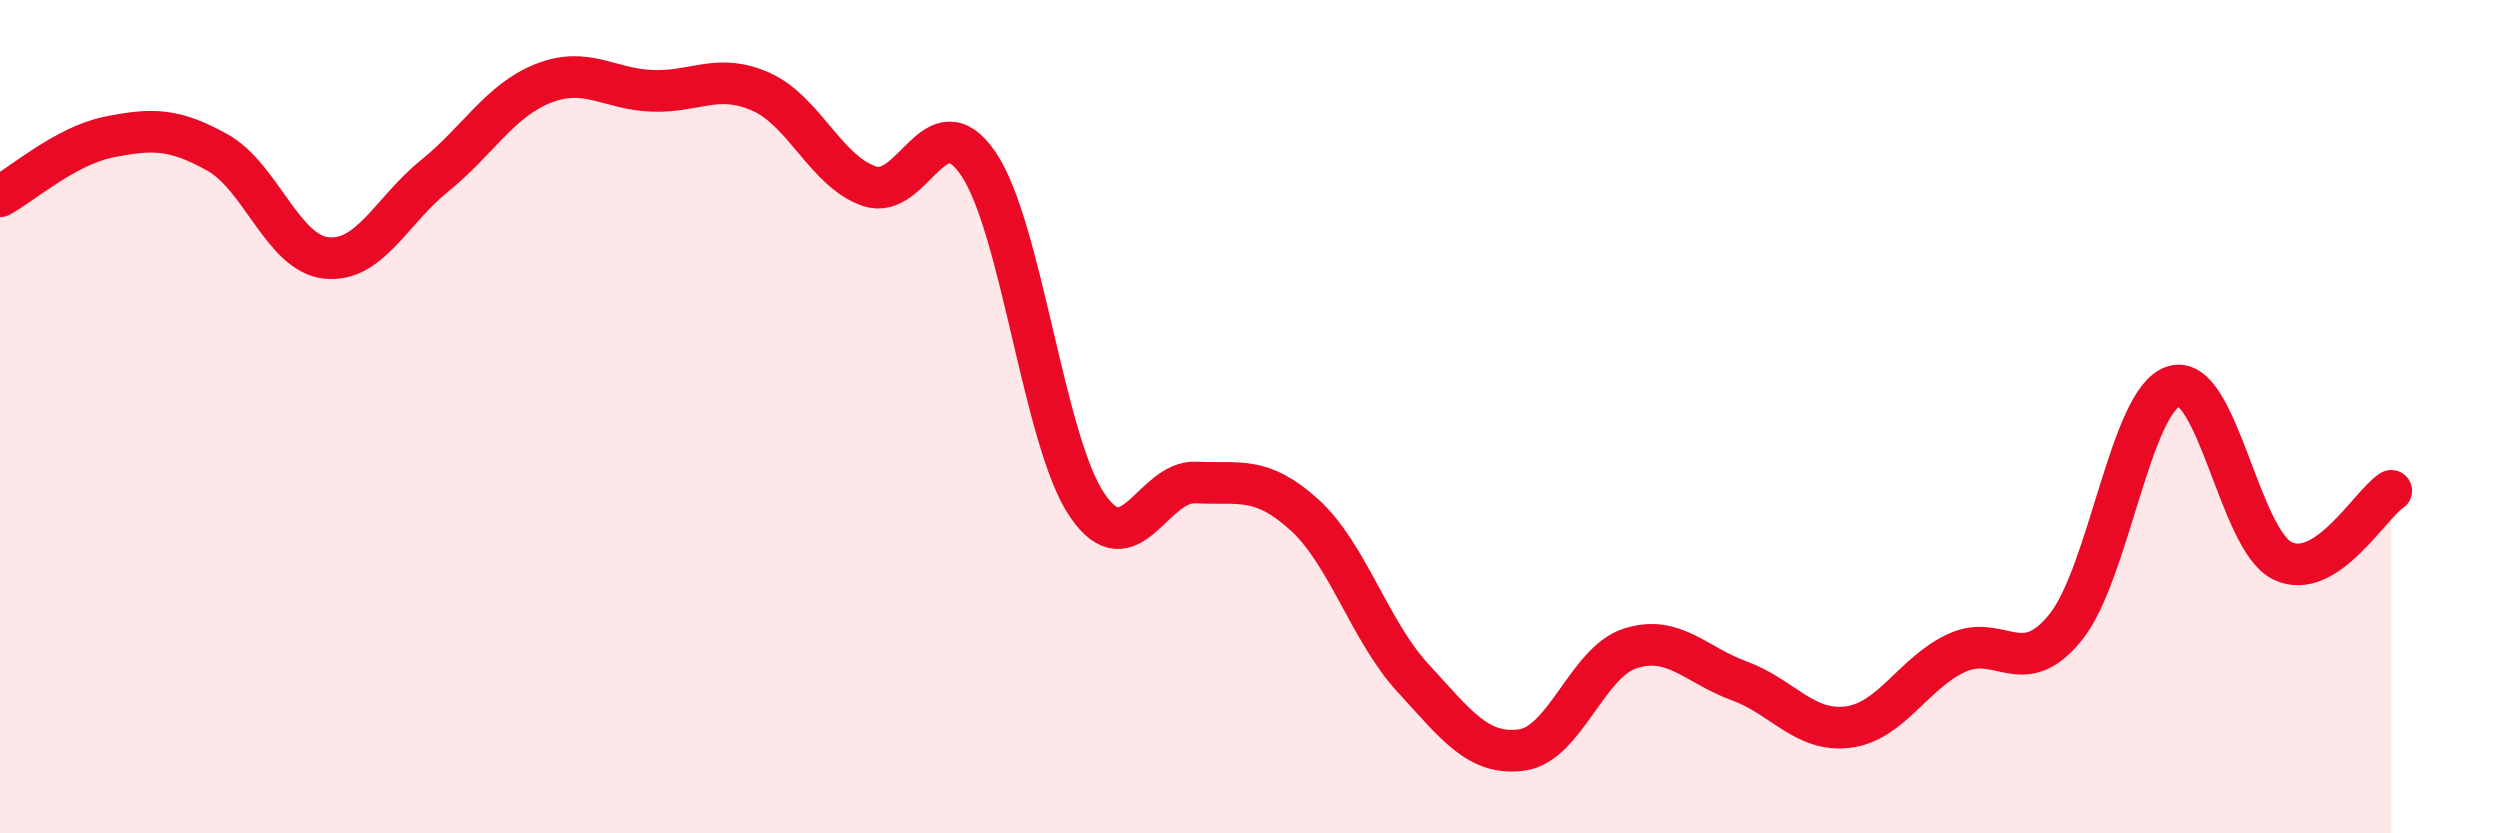
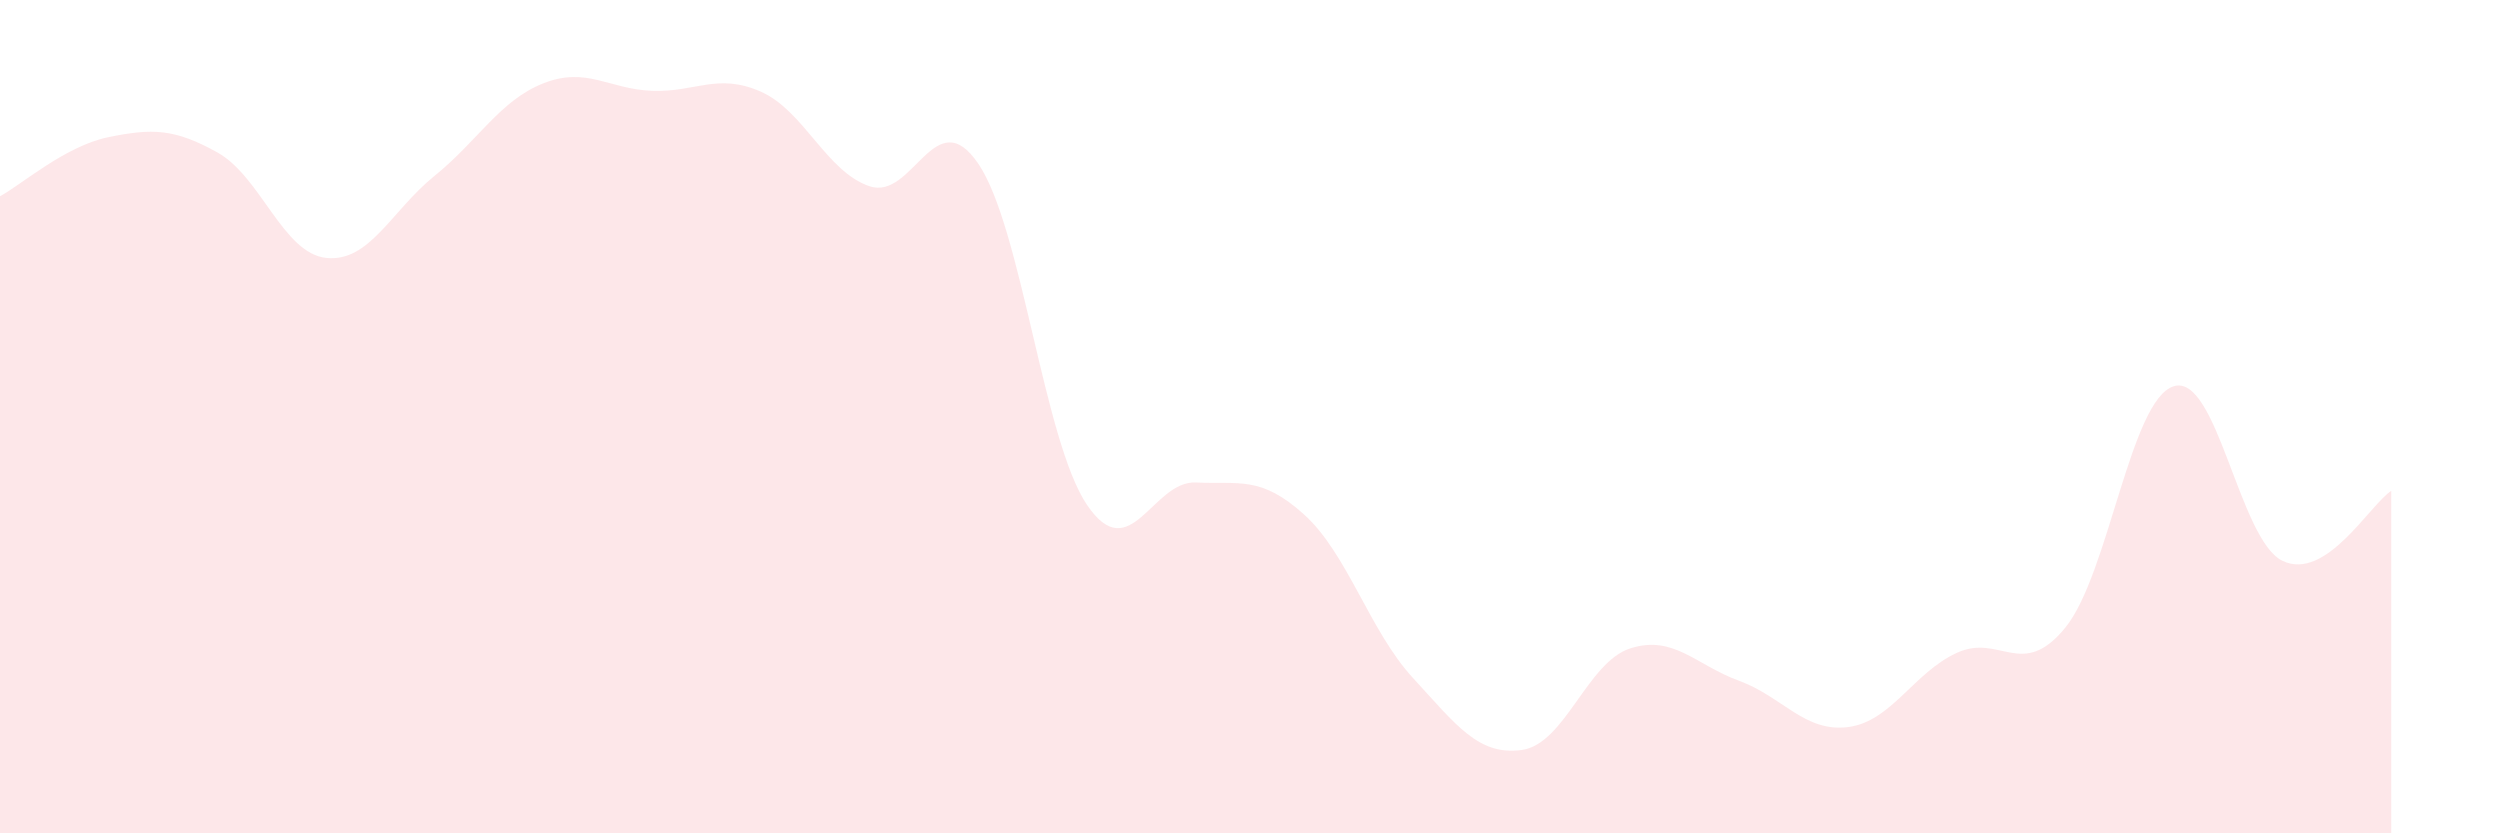
<svg xmlns="http://www.w3.org/2000/svg" width="60" height="20" viewBox="0 0 60 20">
  <path d="M 0,4.71 C 0.52,4.43 1.57,3.5 2.61,3.29 C 3.65,3.08 4.18,3.08 5.22,3.66 C 6.26,4.24 6.79,6.08 7.83,6.19 C 8.87,6.3 9.39,5.06 10.43,4.22 C 11.47,3.38 12,2.41 13.04,2 C 14.08,1.59 14.61,2.14 15.65,2.18 C 16.69,2.22 17.22,1.74 18.26,2.2 C 19.3,2.66 19.83,4.12 20.87,4.47 C 21.91,4.82 22.44,2.4 23.48,3.93 C 24.52,5.46 25.05,10.59 26.09,12.12 C 27.13,13.65 27.66,11.53 28.7,11.58 C 29.74,11.63 30.26,11.41 31.3,12.35 C 32.34,13.29 32.87,15.14 33.91,16.27 C 34.95,17.4 35.48,18.14 36.52,18 C 37.56,17.86 38.09,15.89 39.13,15.56 C 40.17,15.23 40.7,15.96 41.74,16.34 C 42.78,16.72 43.31,17.58 44.35,17.45 C 45.39,17.32 45.92,16.15 46.96,15.67 C 48,15.19 48.53,16.34 49.57,15.06 C 50.61,13.78 51.13,9.59 52.17,9.27 C 53.21,8.95 53.74,12.96 54.78,13.46 C 55.82,13.96 56.87,12.12 57.39,11.78L57.39 20L0 20Z" fill="#EB0A25" opacity="0.1" stroke-linecap="round" stroke-linejoin="round" />
-   <path d="M 0,4.71 C 0.52,4.43 1.57,3.5 2.61,3.29 C 3.65,3.08 4.18,3.08 5.22,3.66 C 6.26,4.24 6.79,6.08 7.83,6.19 C 8.87,6.3 9.39,5.06 10.43,4.22 C 11.47,3.38 12,2.41 13.04,2 C 14.08,1.59 14.61,2.14 15.65,2.18 C 16.69,2.22 17.22,1.74 18.26,2.2 C 19.3,2.66 19.83,4.12 20.87,4.47 C 21.91,4.82 22.44,2.4 23.48,3.93 C 24.52,5.46 25.05,10.59 26.09,12.12 C 27.13,13.65 27.66,11.53 28.7,11.58 C 29.74,11.63 30.26,11.41 31.3,12.35 C 32.34,13.29 32.87,15.14 33.91,16.27 C 34.95,17.4 35.48,18.14 36.52,18 C 37.56,17.86 38.09,15.89 39.13,15.56 C 40.17,15.23 40.7,15.96 41.74,16.34 C 42.78,16.72 43.31,17.58 44.35,17.45 C 45.39,17.32 45.92,16.15 46.96,15.67 C 48,15.19 48.53,16.34 49.57,15.06 C 50.61,13.78 51.13,9.59 52.17,9.27 C 53.21,8.95 53.74,12.96 54.78,13.46 C 55.82,13.96 56.87,12.12 57.39,11.78" stroke="#EB0A25" stroke-width="1" fill="none" stroke-linecap="round" stroke-linejoin="round" />
</svg>